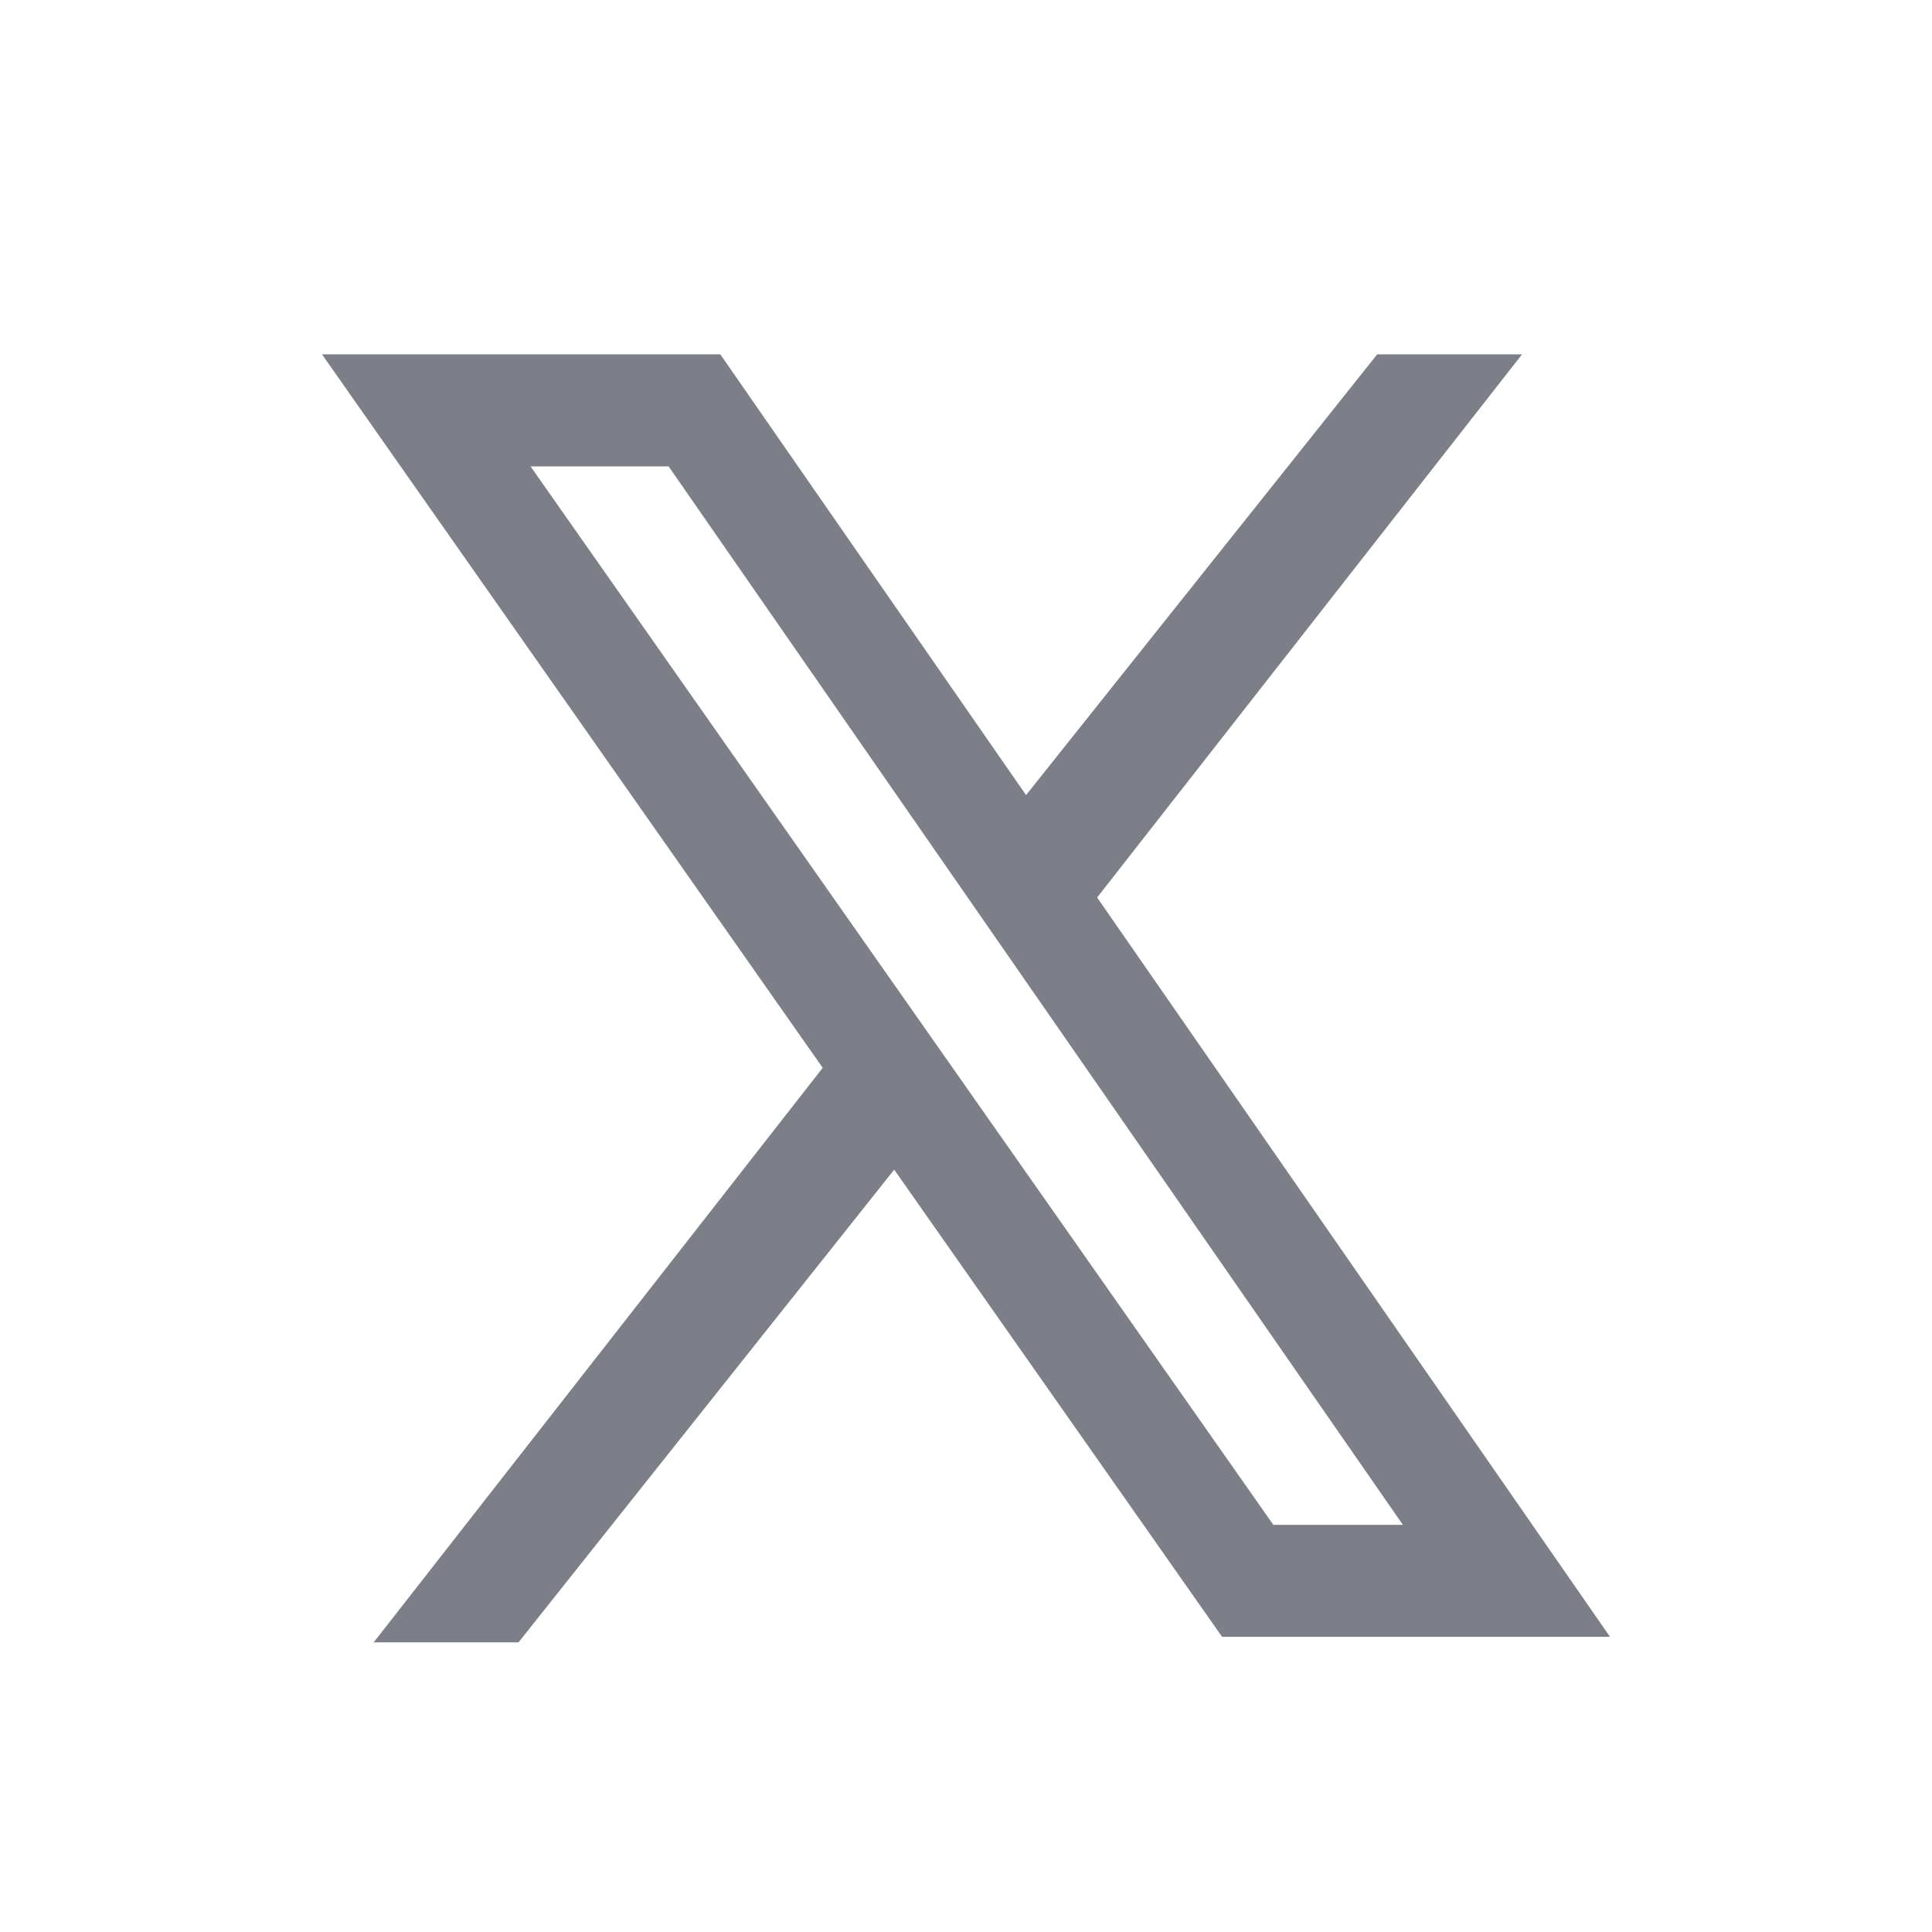
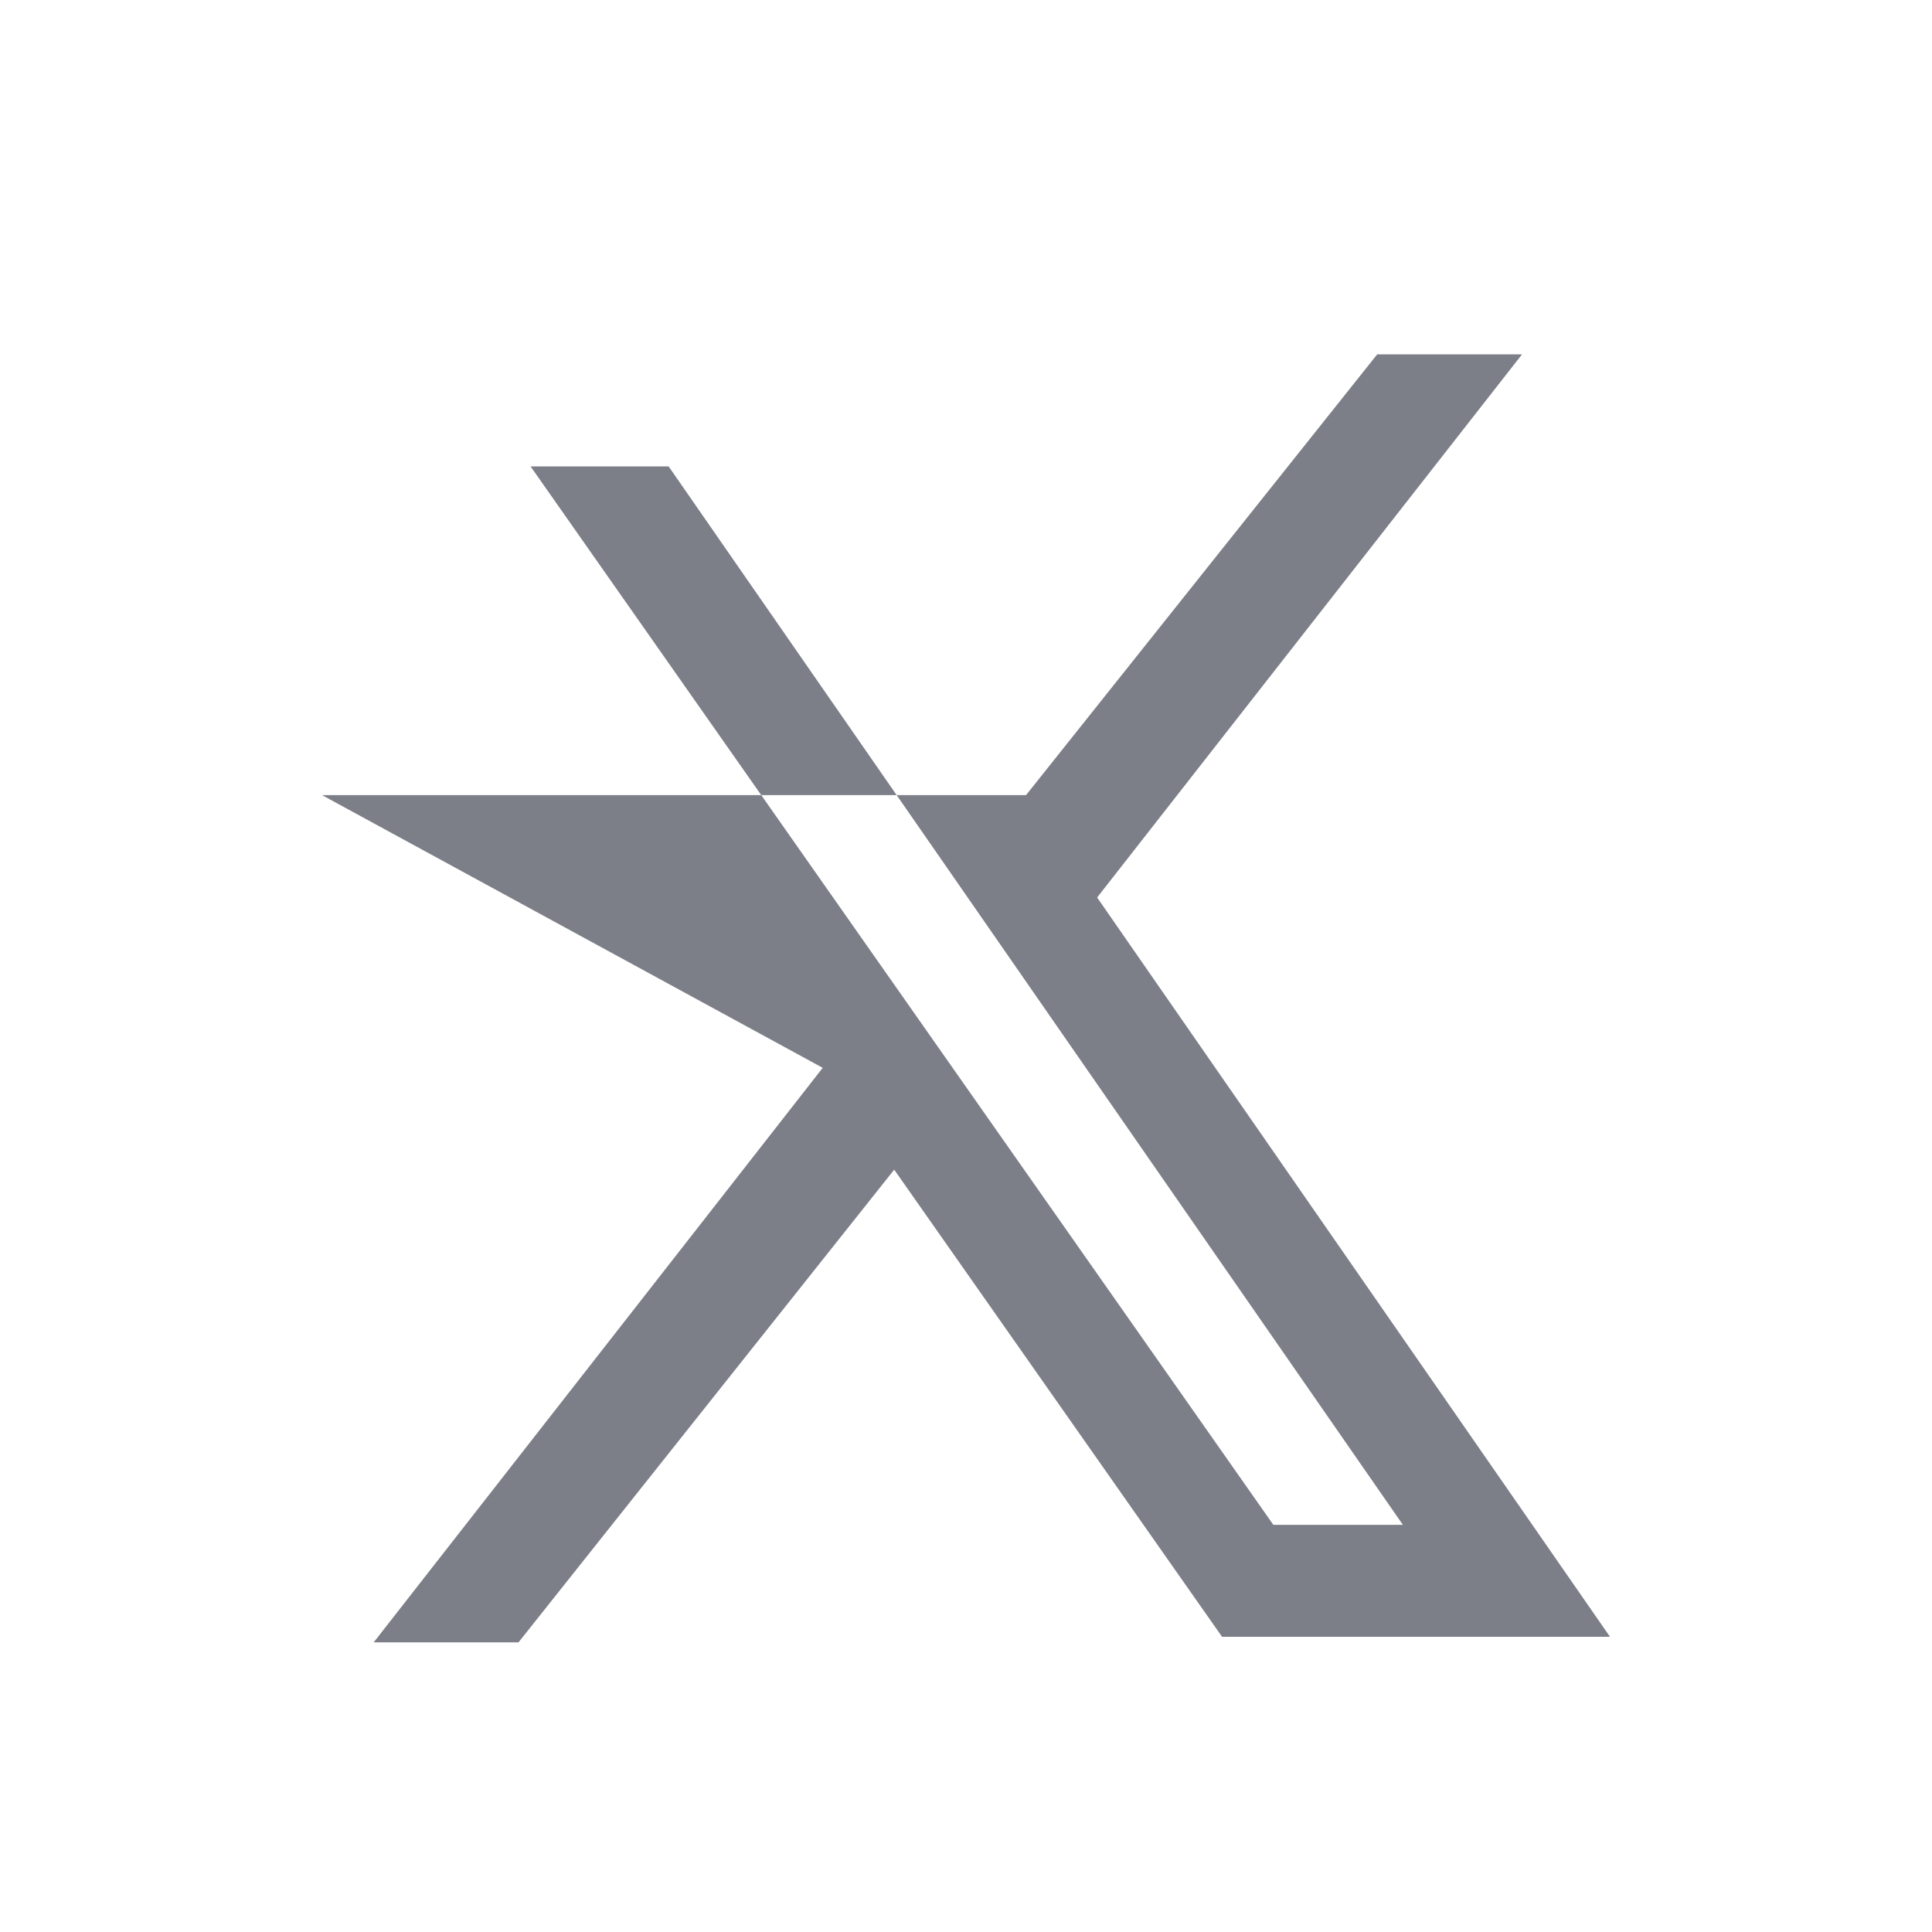
<svg xmlns="http://www.w3.org/2000/svg" width="24" height="24" viewBox="0 0 24 24" fill="none">
-   <path fill-rule="evenodd" clip-rule="evenodd" d="M11.108 14.53L15.181 20.333H20L13.629 11.149L18.907 4.402H17.108L12.746 9.877L8.948 4.402H4L10.22 13.265L4.642 20.402H6.441L11.108 14.53ZM6.591 5.794L15.818 18.942H17.427L8.306 5.794H6.591Z" fill="#7C7F88" />
+   <path fill-rule="evenodd" clip-rule="evenodd" d="M11.108 14.53L15.181 20.333H20L13.629 11.149L18.907 4.402H17.108L12.746 9.877H4L10.22 13.265L4.642 20.402H6.441L11.108 14.53ZM6.591 5.794L15.818 18.942H17.427L8.306 5.794H6.591Z" fill="#7C7F88" />
</svg>